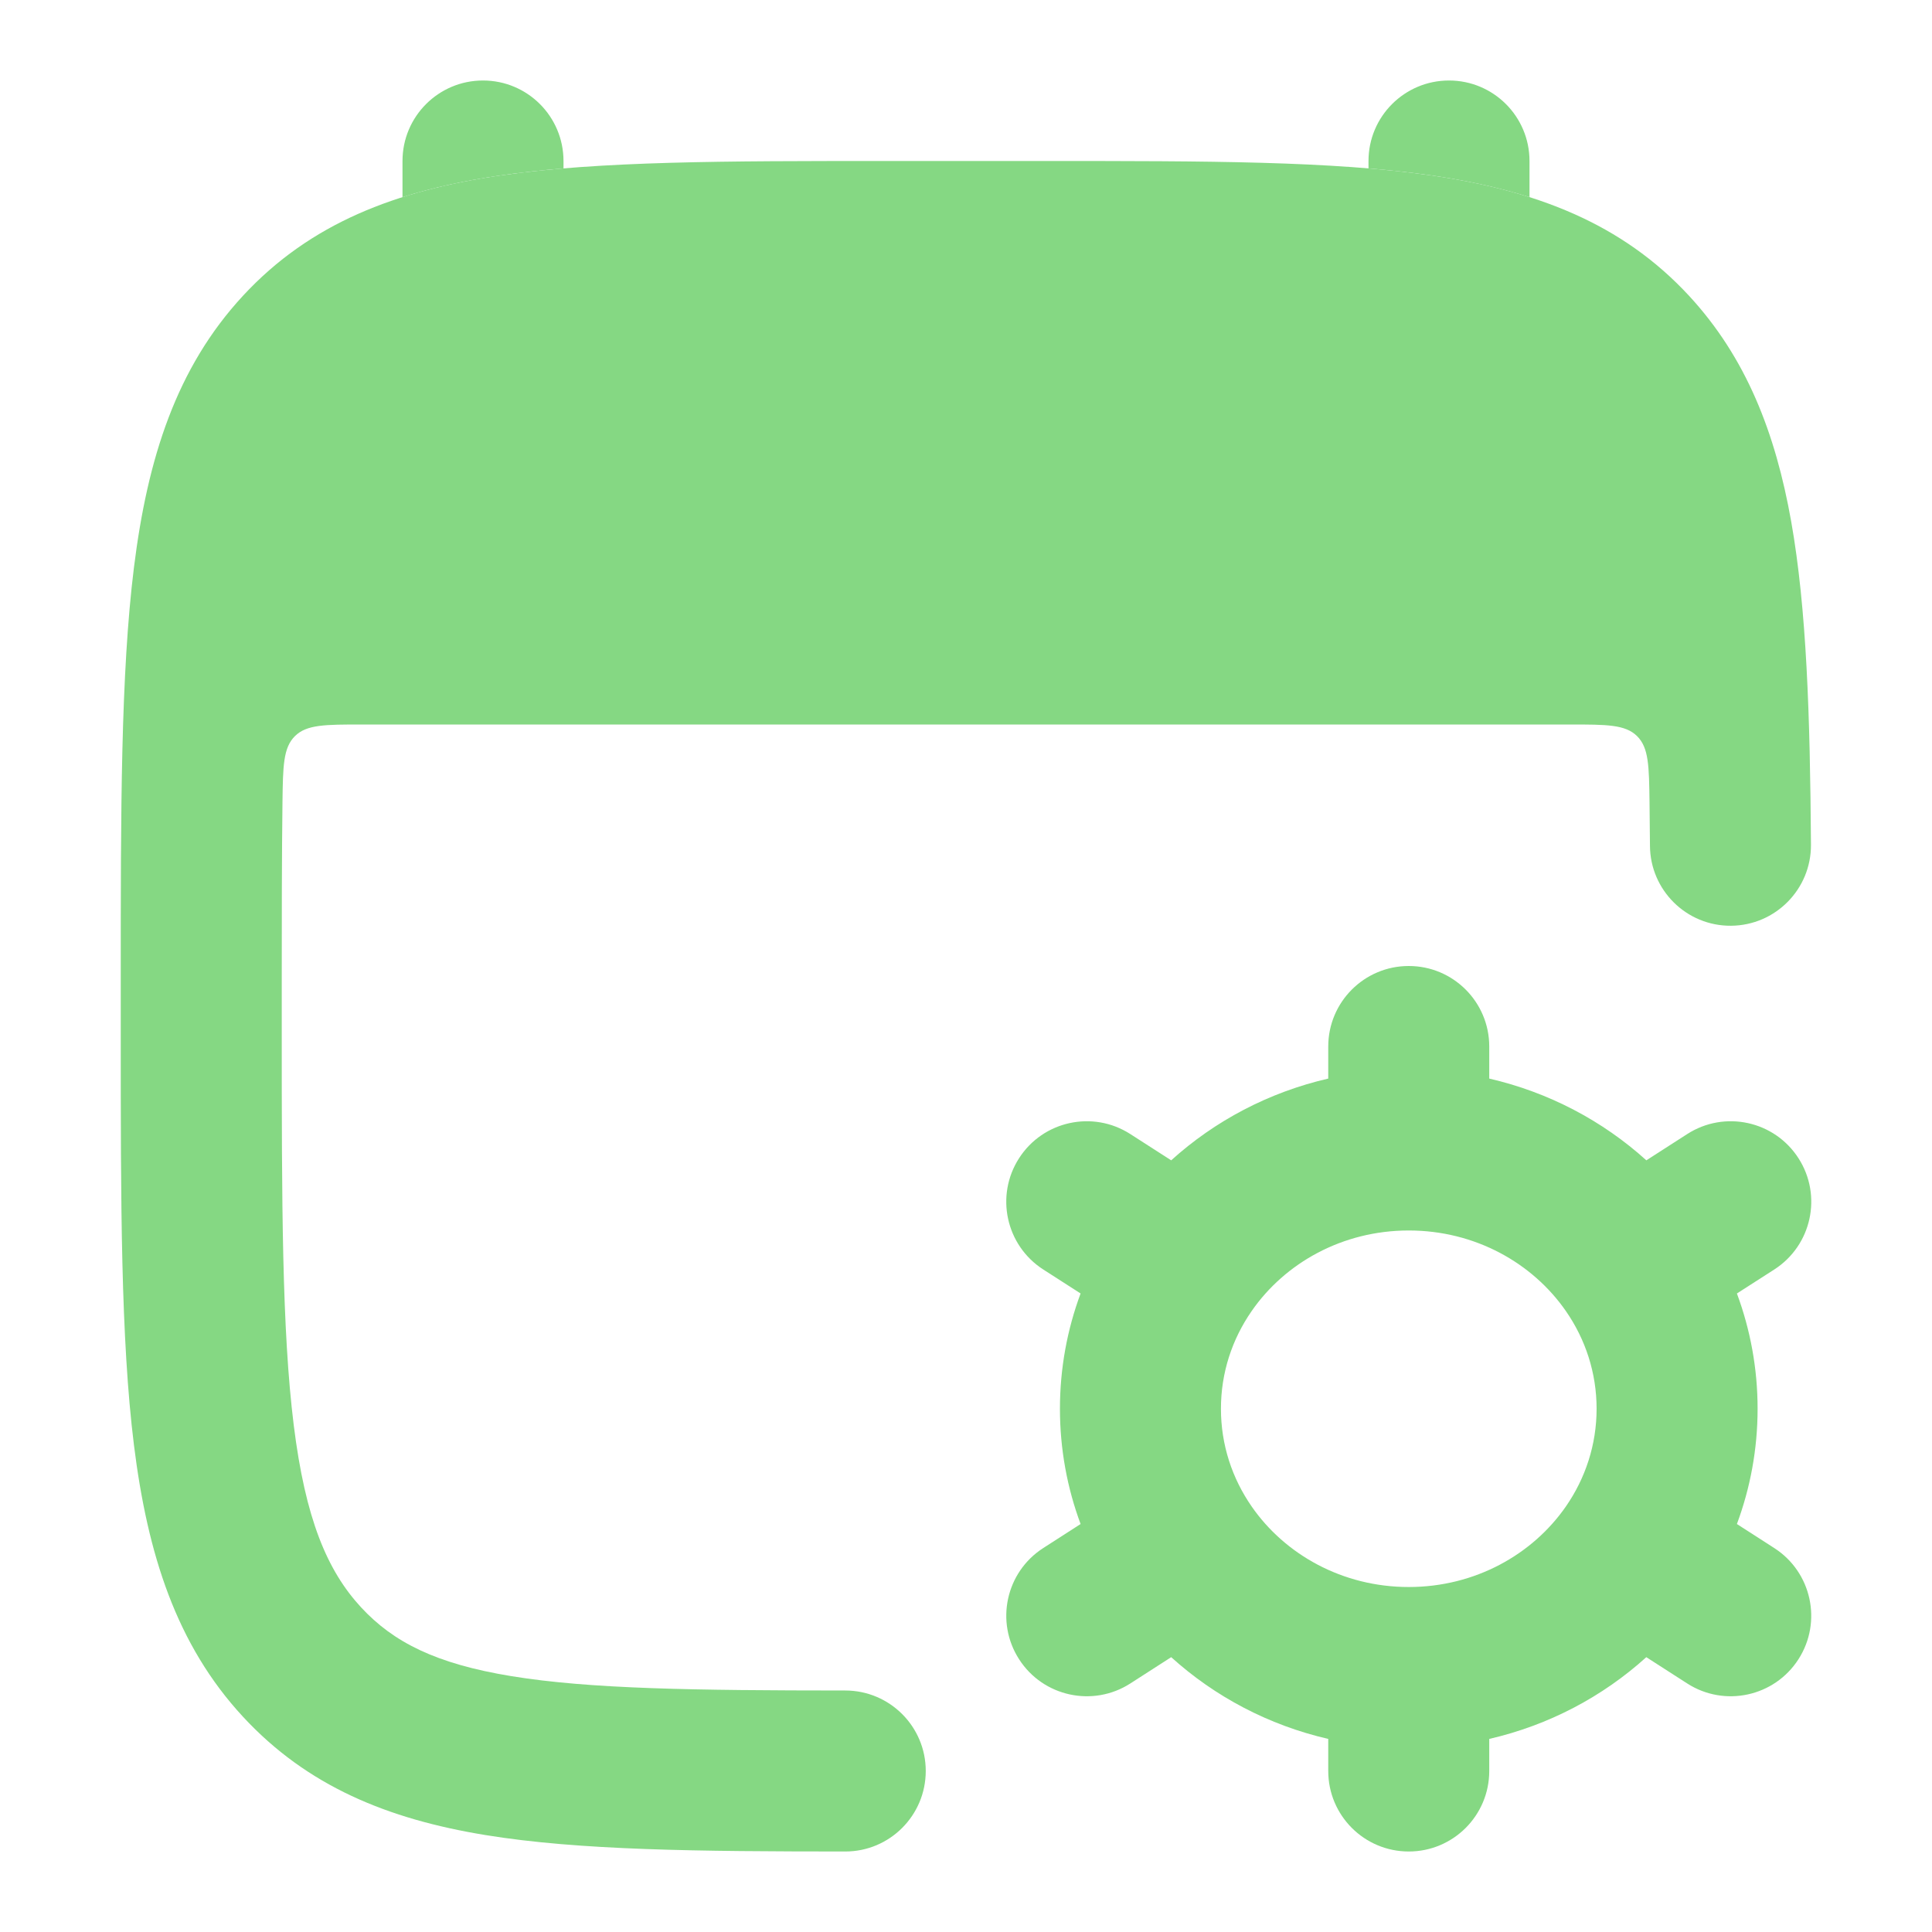
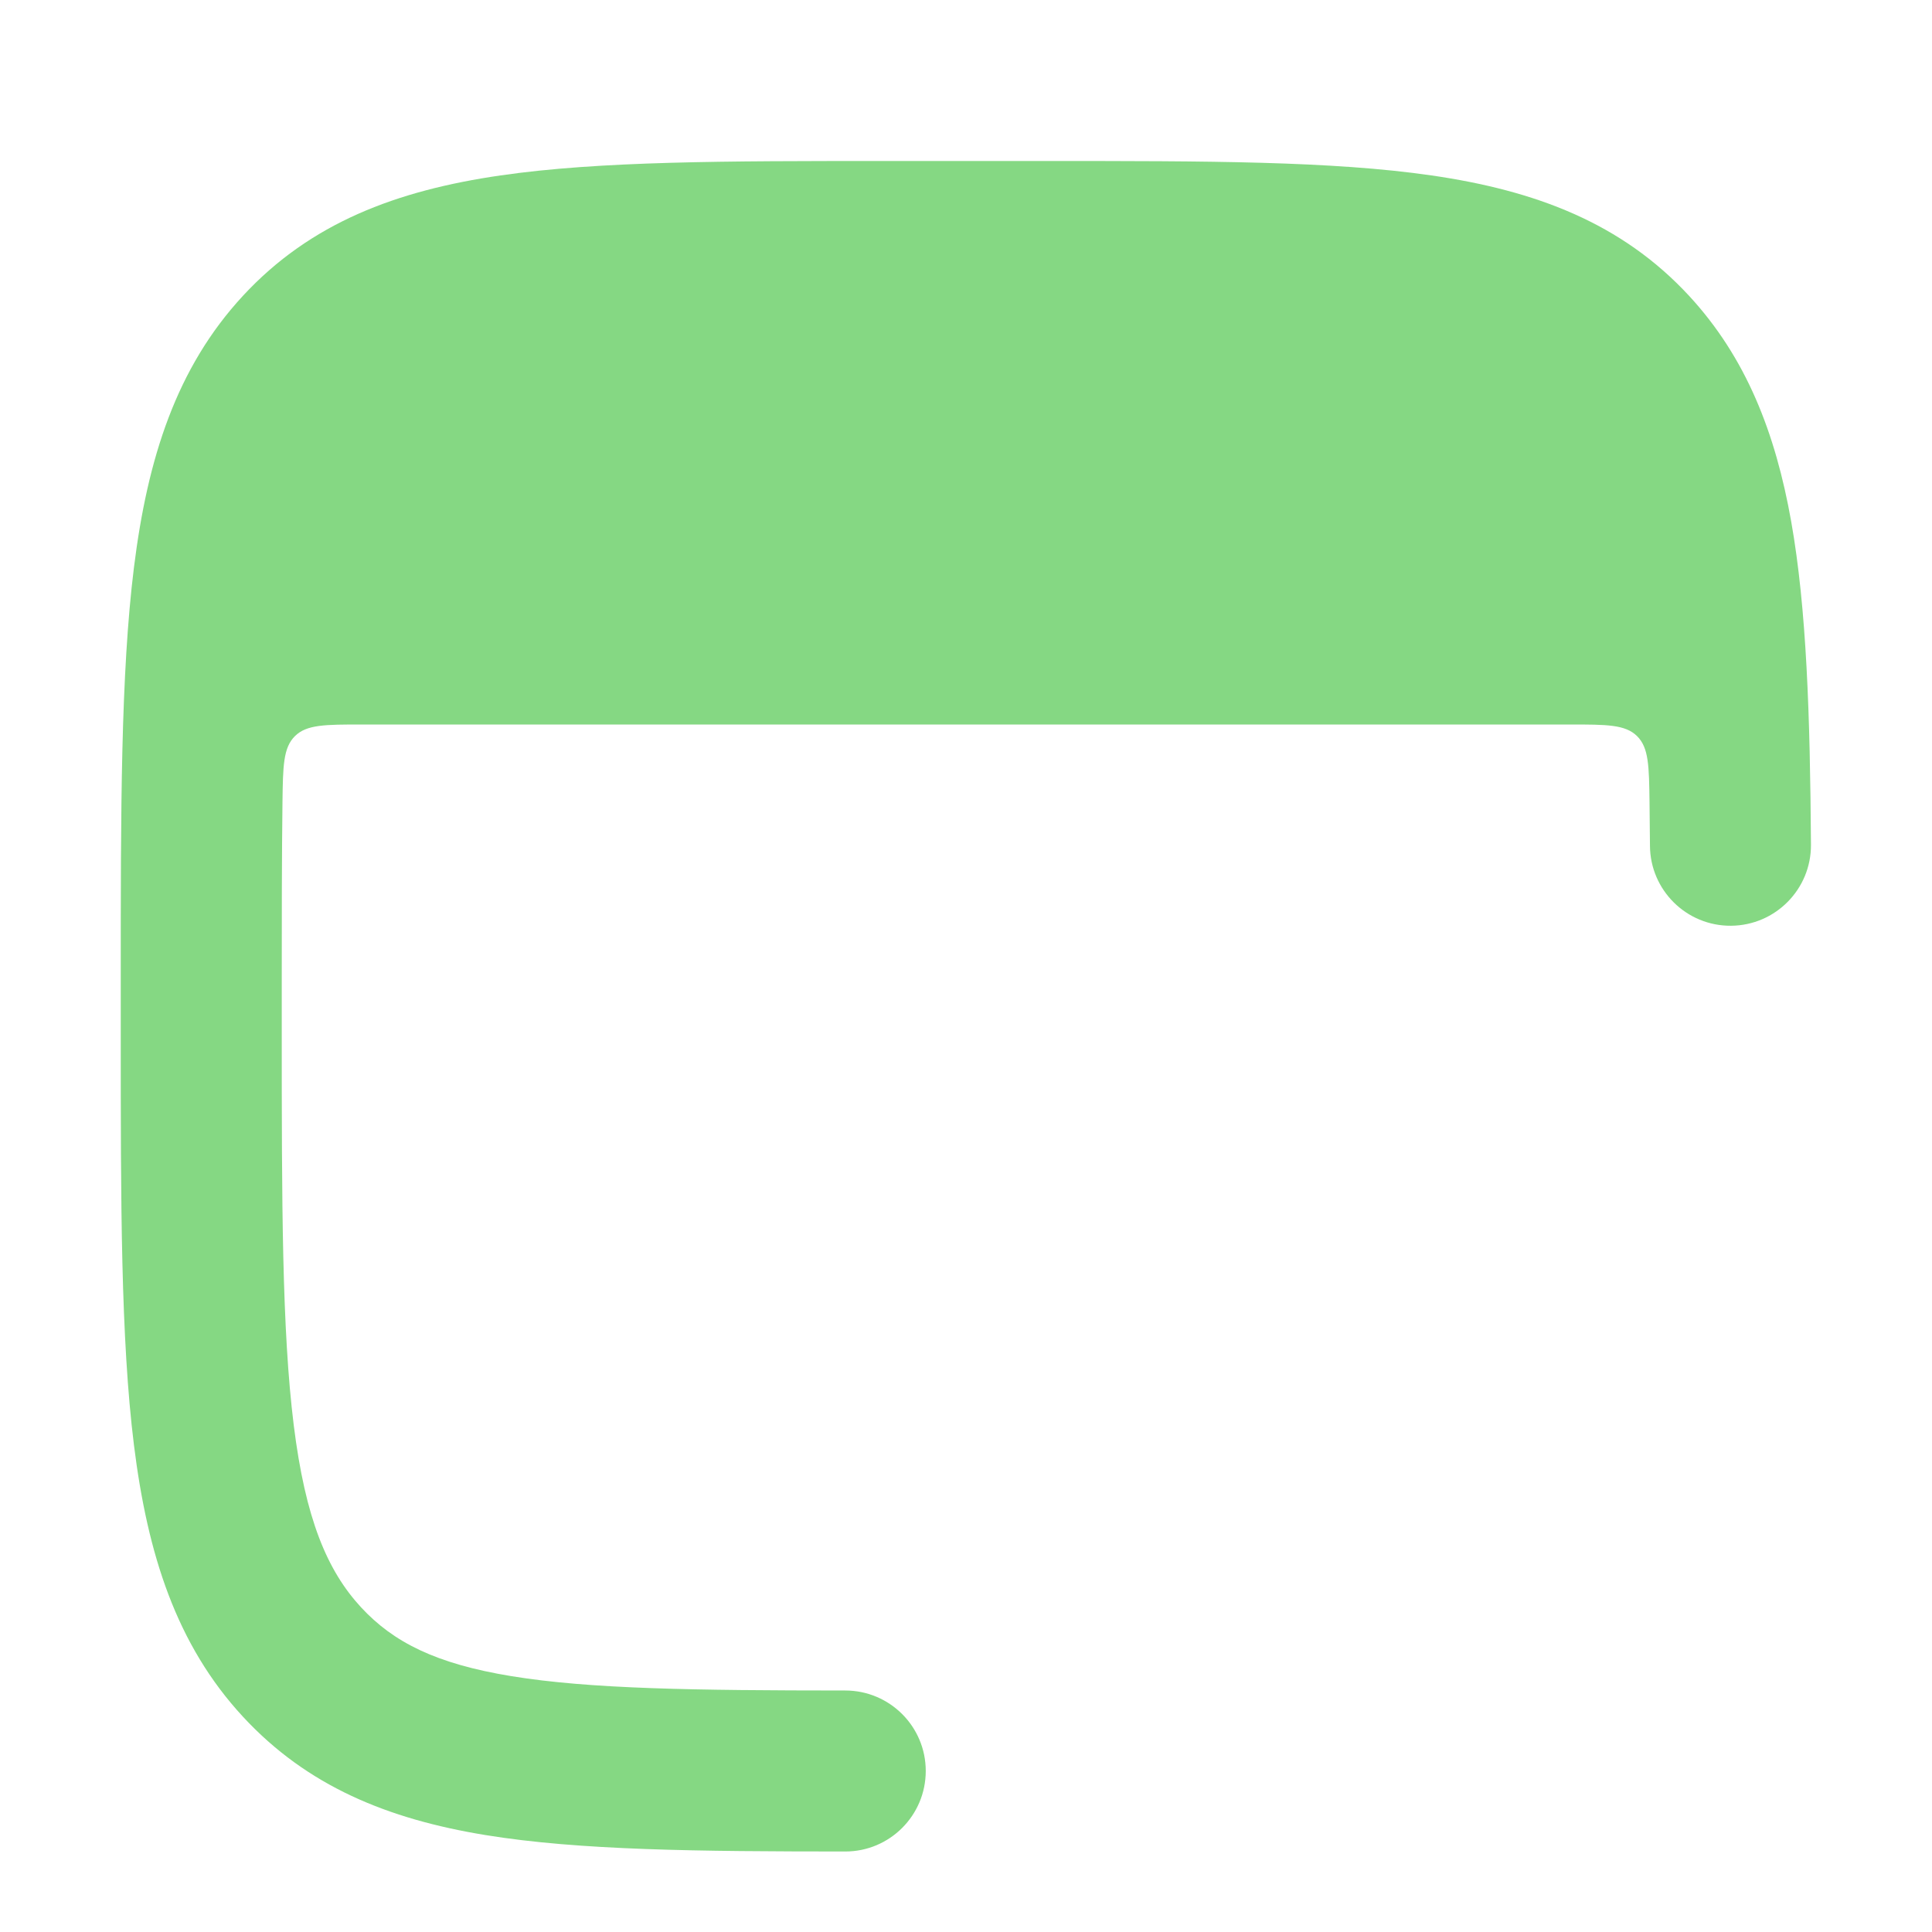
<svg xmlns="http://www.w3.org/2000/svg" width="48" height="48" viewBox="0 0 48 48" fill="none">
  <g id="Frame 48096158">
    <g id="elements">
      <path id="Union" d="M26.058 4H21.942C18.046 4 14.903 4 12.431 4.359C9.851 4.734 7.714 5.536 6.036 7.349C4.379 9.141 3.666 11.385 3.328 14.097C3 16.738 3 20.108 3 24.348V25.652C3 29.892 3 33.262 3.328 35.903C3.666 38.615 4.379 40.859 6.036 42.651C7.635 44.379 9.633 45.194 12.057 45.591C14.4 45.974 17.351 45.998 20.999 46C22.103 46.001 22.999 45.106 23 44.001C23.001 42.897 22.106 42.001 21.001 42C17.259 41.998 14.661 41.964 12.703 41.643C10.827 41.336 9.772 40.799 8.972 39.935C8.125 39.019 7.587 37.731 7.298 35.409C7.004 33.044 7 29.923 7 25.514V24.486C7 22.788 7.001 21.281 7.018 19.935C7.03 19.029 7.036 18.577 7.328 18.288C7.62 18 8.078 18 8.996 18H39.004C39.922 18 40.38 18 40.672 18.288C40.964 18.576 40.97 19.029 40.982 19.935C40.987 20.283 40.99 20.642 40.993 21.014C41 22.118 41.902 23.008 43.006 23C44.111 22.992 45 22.091 44.993 20.986C44.971 17.774 44.885 15.123 44.502 12.958C44.11 10.748 43.381 8.882 41.964 7.349C40.286 5.536 38.149 4.734 35.569 4.359C33.097 4 29.954 4 26.058 4Z" fill="#85D883" />
      <g id="Subtract">
-         <path d="M14 4C14 2.895 13.105 2 12 2C10.895 2 10 2.895 10 4V4.898C10.761 4.656 11.571 4.484 12.431 4.359C12.927 4.287 13.449 4.23 14 4.183V4Z" fill="#85D883" />
-         <path d="M38 4.898C37.239 4.656 36.429 4.484 35.569 4.359C35.073 4.287 34.551 4.23 34 4.183V4C34 2.895 34.895 2 36 2C37.105 2 38 2.895 38 4V4.898Z" fill="#85D883" />
-       </g>
-       <path id="Vector (Stroke)" fill-rule="evenodd" clip-rule="evenodd" d="M35 24C36.105 24 37 24.895 37 26V26.797C38.481 27.138 39.82 27.848 40.903 28.828L41.919 28.175C42.848 27.578 44.085 27.846 44.683 28.776C45.28 29.705 45.011 30.942 44.082 31.54L43.153 32.136C43.485 33.03 43.667 33.995 43.667 35C43.667 36.006 43.485 36.97 43.153 37.864L44.081 38.461C45.01 39.058 45.279 40.295 44.682 41.224C44.084 42.154 42.847 42.422 41.918 41.825L40.902 41.172C39.819 42.152 38.481 42.862 37 43.203V44C37 45.105 36.105 46 35 46C33.896 46 33 45.105 33 44V43.203C31.52 42.862 30.181 42.152 29.098 41.172L28.083 41.825C27.154 42.422 25.916 42.154 25.319 41.224C24.721 40.295 24.99 39.058 25.919 38.461L26.847 37.864C26.515 36.97 26.334 36.006 26.334 35C26.334 33.995 26.515 33.03 26.847 32.136L25.919 31.54C24.99 30.942 24.721 29.705 25.318 28.776C25.915 27.846 27.153 27.578 28.082 28.175L29.098 28.828C30.181 27.848 31.52 27.138 33 26.797V26C33 24.895 33.896 24 35 24ZM35 30.571C33.35 30.571 31.923 31.38 31.097 32.573C30.611 33.273 30.334 34.105 30.334 35C30.334 35.895 30.611 36.727 31.097 37.428C31.923 38.62 33.351 39.429 35 39.429C36.65 39.429 38.077 38.62 38.904 37.428C39.389 36.727 39.667 35.895 39.667 35C39.667 34.105 39.389 33.273 38.904 32.573C38.077 31.38 36.65 30.571 35 30.571Z" fill="#85D883" />
+         </g>
    </g>
  </g>
</svg>